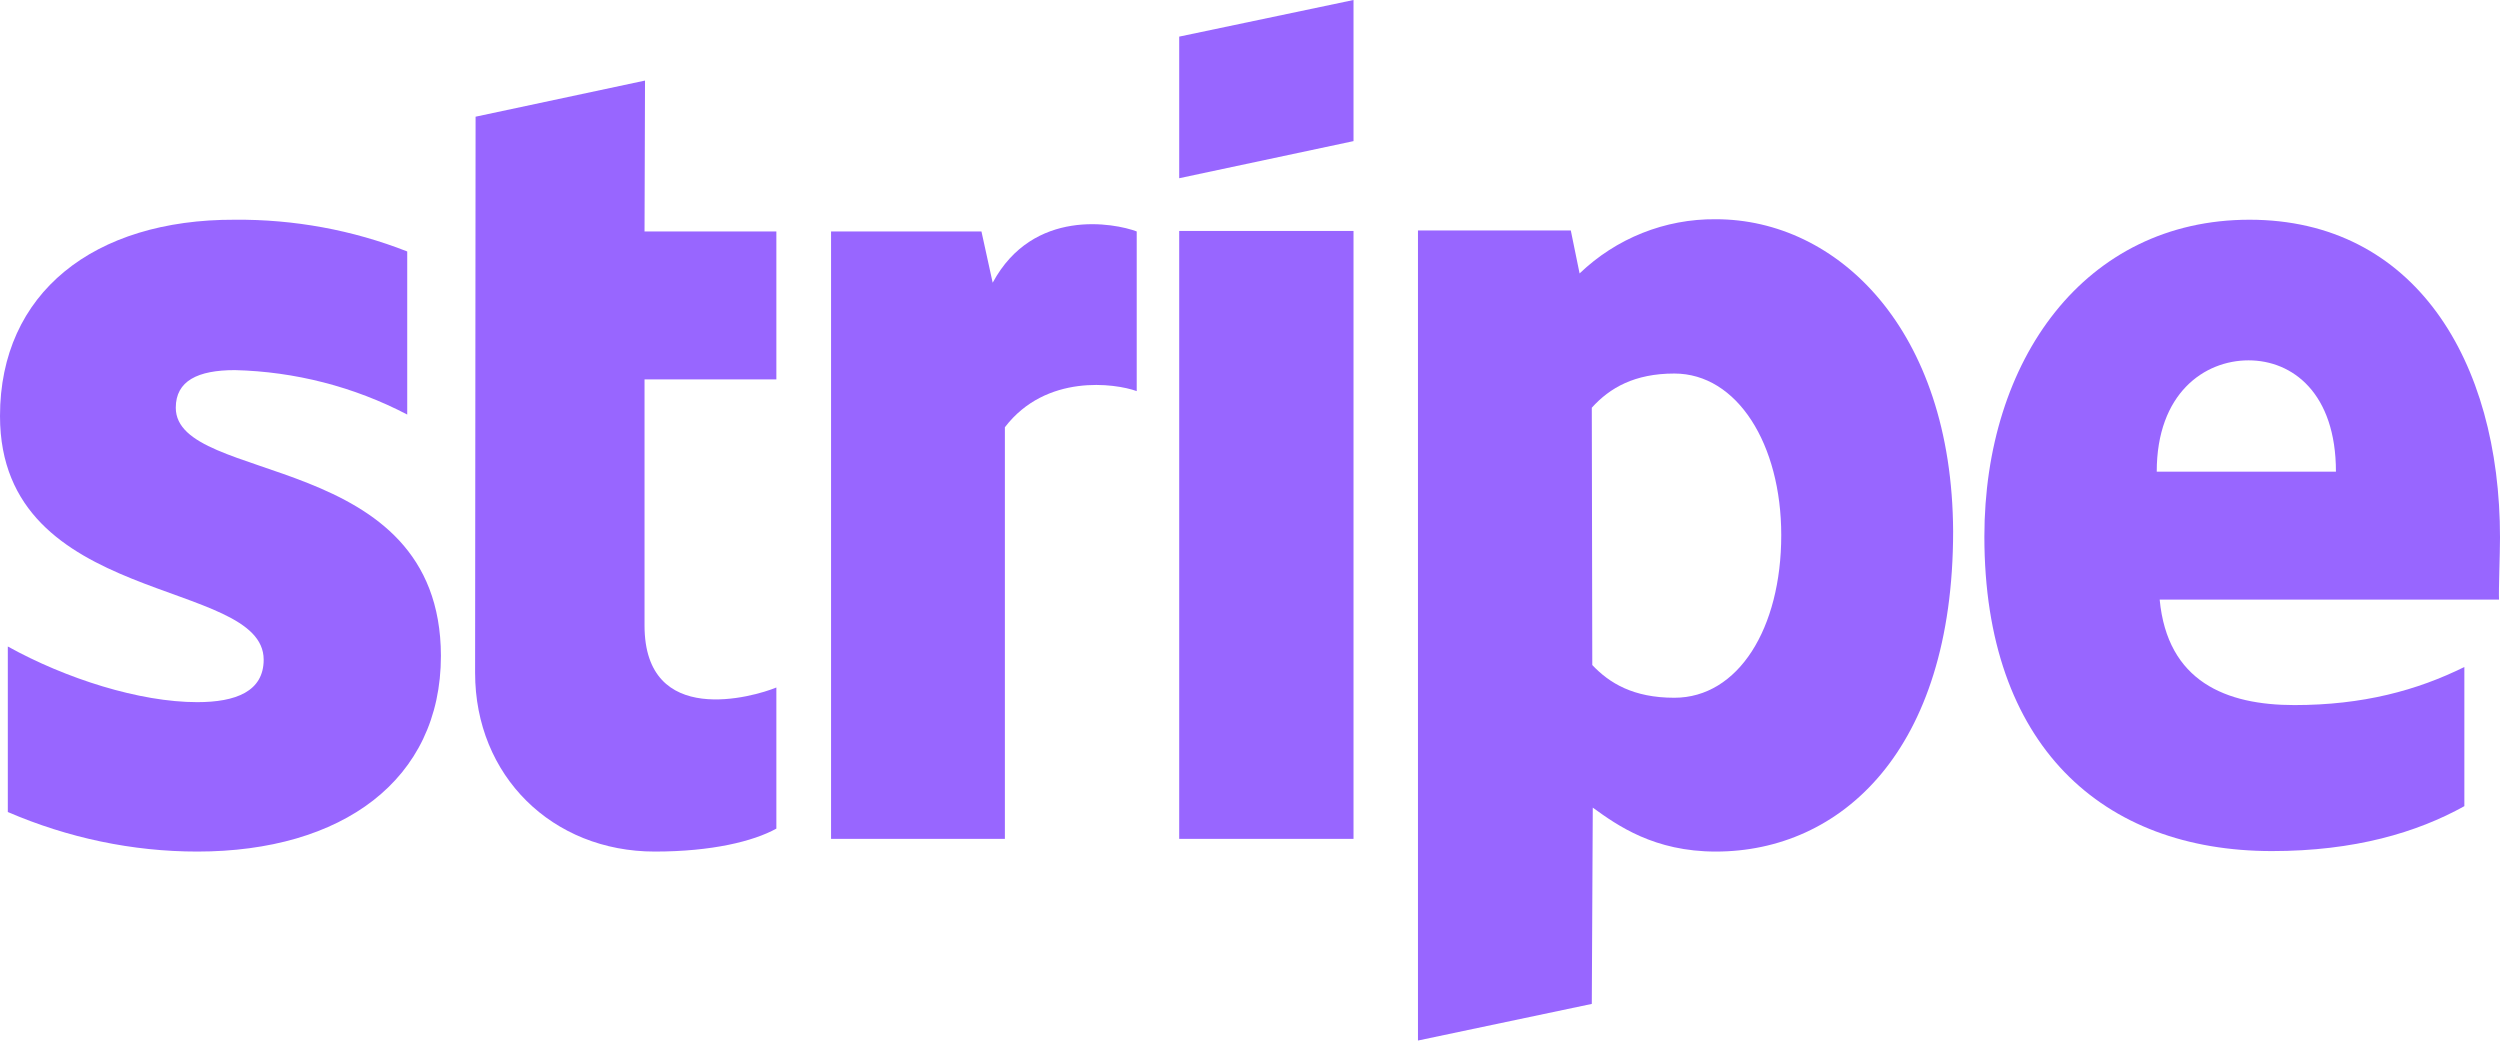
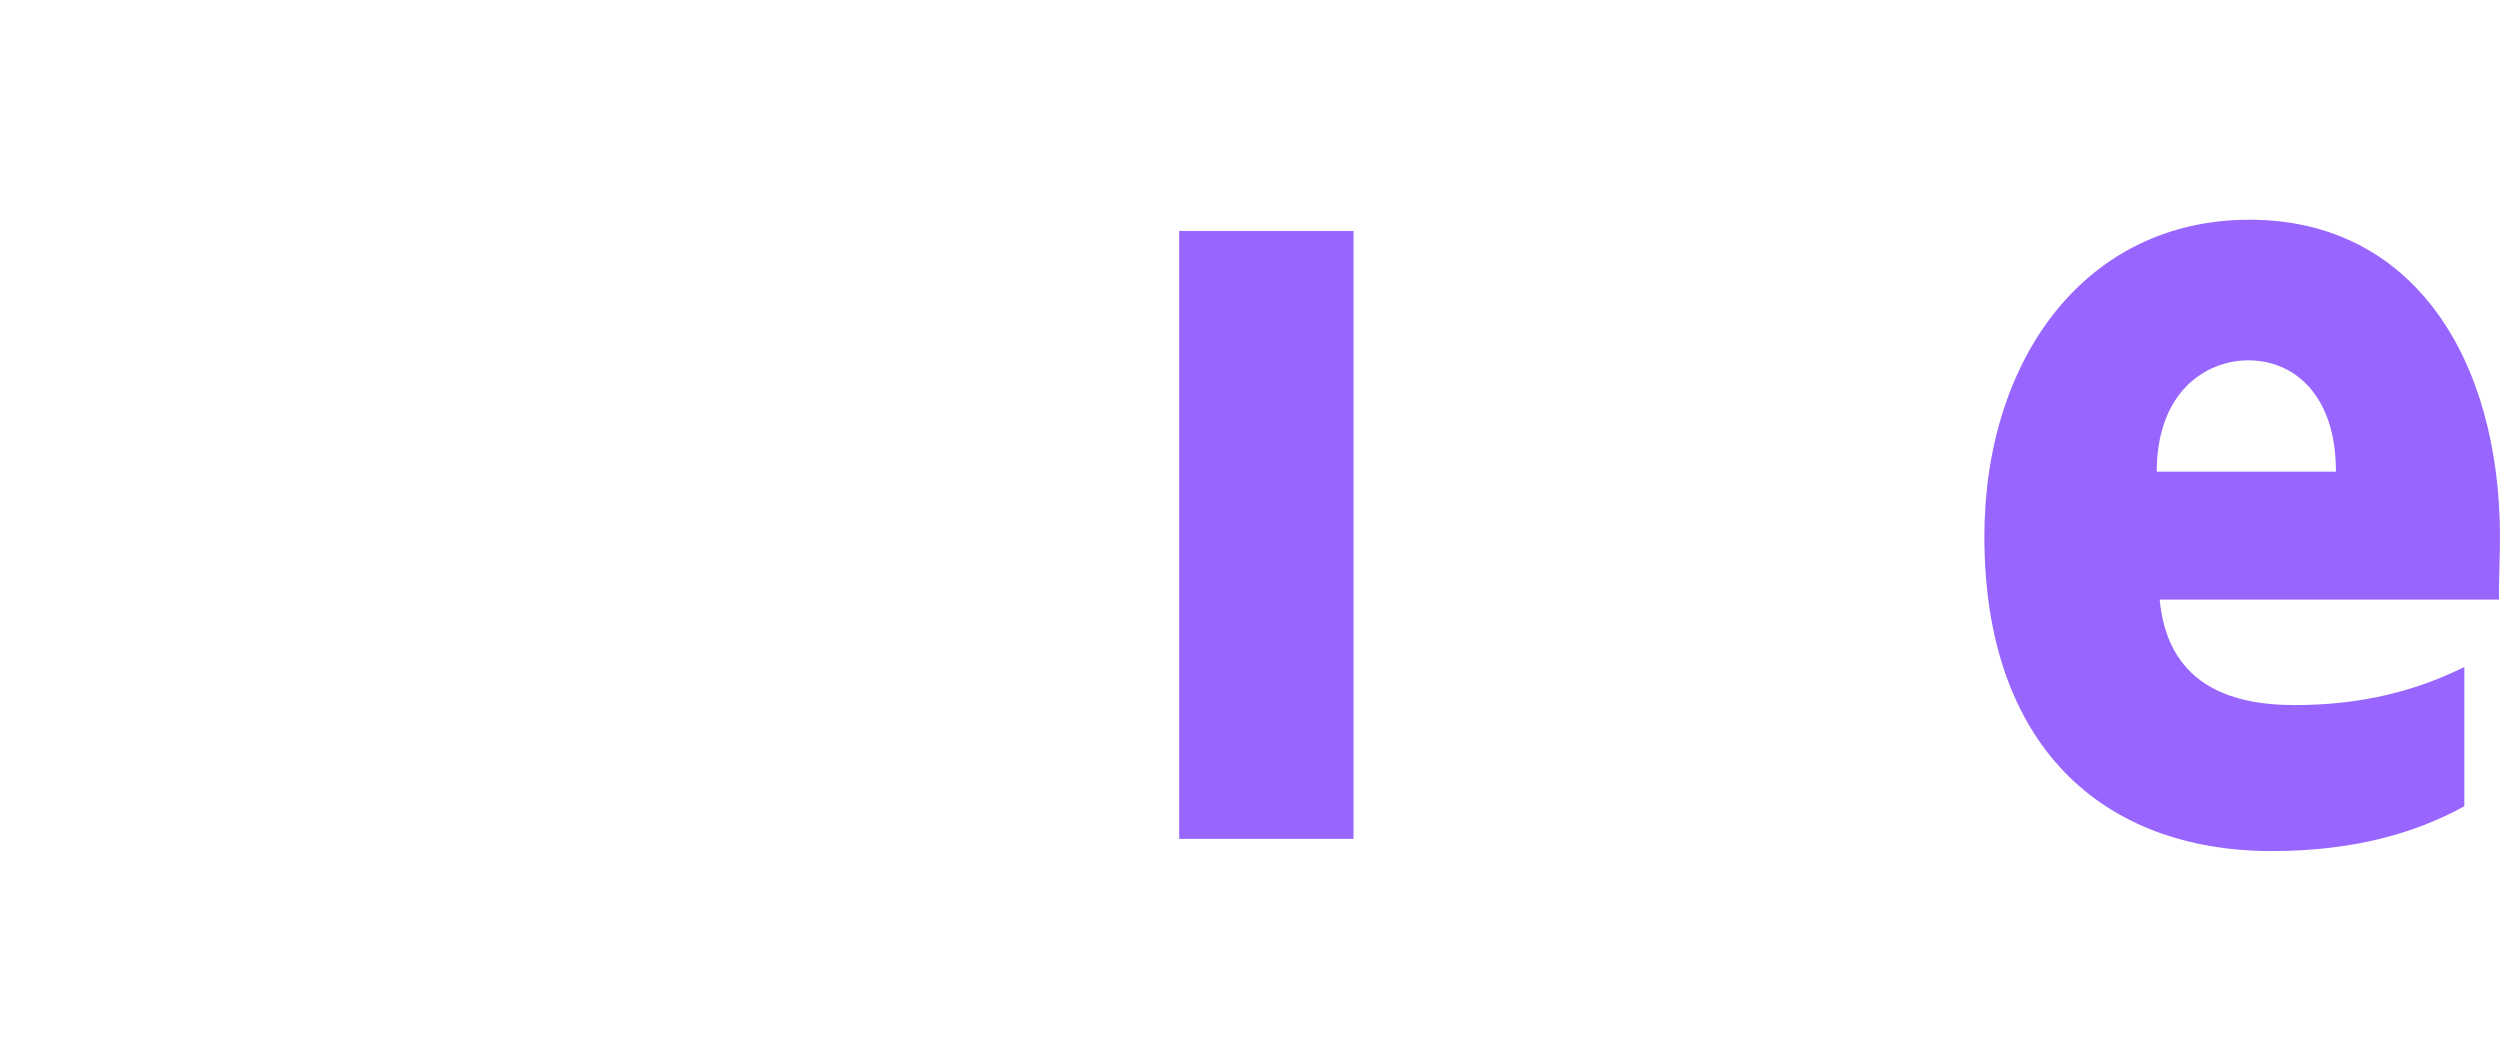
<svg xmlns="http://www.w3.org/2000/svg" id="Livello_2" data-name="Livello 2" viewBox="0 0 512 213.1">
  <defs>
    <style>      .cls-1 {        fill: #9866ff;      }    </style>
  </defs>
  <g id="Livello_1-2" data-name="Livello 1">
    <g>
-       <path class="cls-1" d="M36,83.5c0-5.5,4.5-7.7,12.1-7.7,12.3,.3,24.4,3.4,35.3,9.1V51.5c-11.2-4.4-23.2-6.6-35.3-6.5C19.2,44.9,0,60,0,85.2c0,39.2,54,33,54,49.9,0,6.5-5.7,8.7-13.6,8.7-11.8,0-26.9-4.8-38.8-11.4v33.9c12.3,5.3,25.5,8.1,38.8,8.1,29.6,0,49.9-14.6,49.9-40.1-.1-42.4-54.3-34.9-54.3-50.8Z" />
-       <path class="cls-1" d="M132.1,16.5l-34.7,7.4-.1,113.9c0,21.1,15.8,36.6,36.8,36.6,11.7,0,20.2-2.1,24.9-4.7v-28.9c-4.6,1.9-27,8.4-27-12.7v-50.4h27v-30.3h-27l.1-30.9Z" />
-       <path class="cls-1" d="M203.3,57.9l-2.3-10.5h-30.8v124.4h35.6V87.5c8.4-11,22.6-9,27-7.4V47.4c-4.5-1.7-21.2-4.9-29.5,10.5h0Z" />
      <rect class="cls-1" x="241.5" y="47.3" width="35.7" height="124.5" />
-       <polygon class="cls-1" points="241.5 36.5 277.2 28.9 277.2 0 241.5 7.5 241.5 36.5" />
-       <path class="cls-1" d="M351.4,44.9h0c-10.4-.1-20.4,3.9-27.9,11.1l-1.8-8.8h-31.3V213.1l35.6-7.5,.2-40.2c5.1,3.7,12.6,9,25.2,9,25.5,0,48.6-20.5,48.6-65.6-.2-41.4-23.7-63.9-48.6-63.9Zm-8.5,98h0c-8.4,0-13.3-3-16.8-6.7l-.1-52.7c3.7-4.1,8.8-7,16.9-7,12.9,0,21.9,14.5,21.9,33.1,0,19.1-8.8,33.3-21.9,33.3Z" />
      <path class="cls-1" d="M512,110.1c0-36.4-17.6-65.1-51.3-65.1s-54.3,28.7-54.3,64.9c0,42.8,24.2,64.4,58.9,64.4,16.9,0,29.7-3.8,39.4-9.2v-28.5c-9.7,4.8-20.8,7.8-34.8,7.8s-26-4.8-27.6-21.6h69.5c-.1-1.9,.2-9.3,.2-12.7Zm-70.3-13.5c0-16.1,9.8-22.8,18.8-22.8s17.9,6.7,17.9,22.8c0,0-36.7,0-36.7,0Z" />
    </g>
  </g>
</svg>